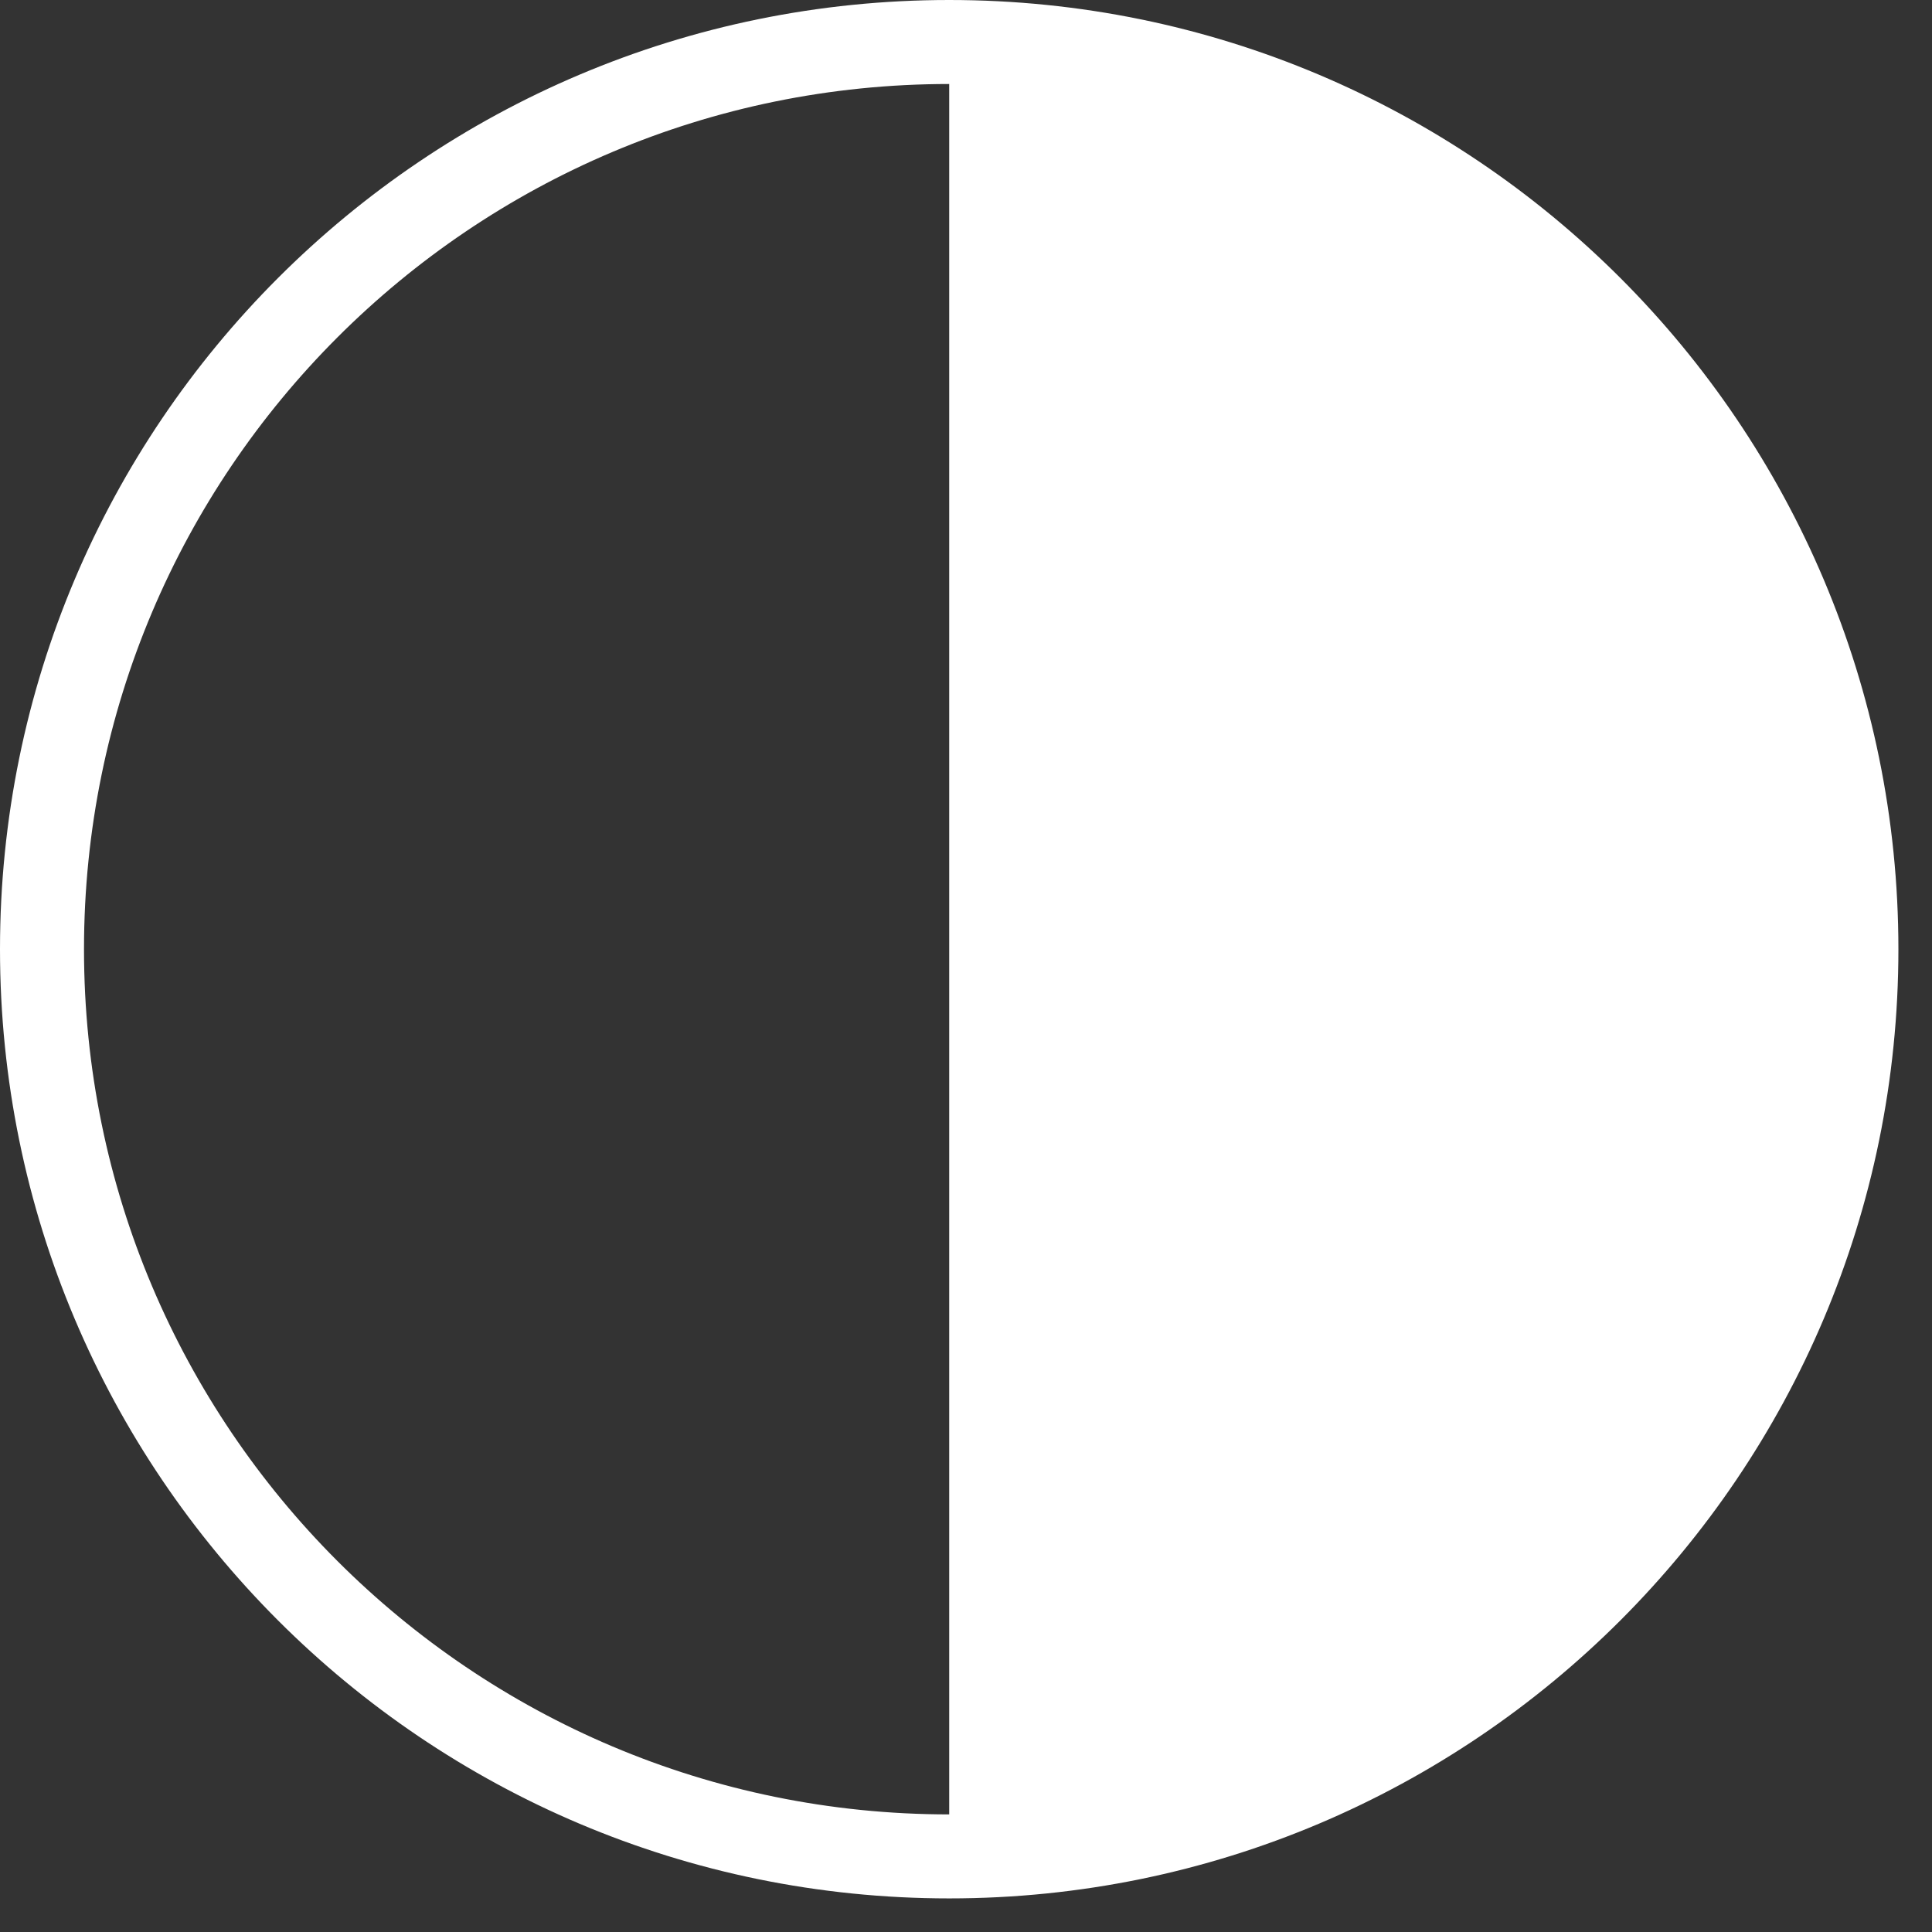
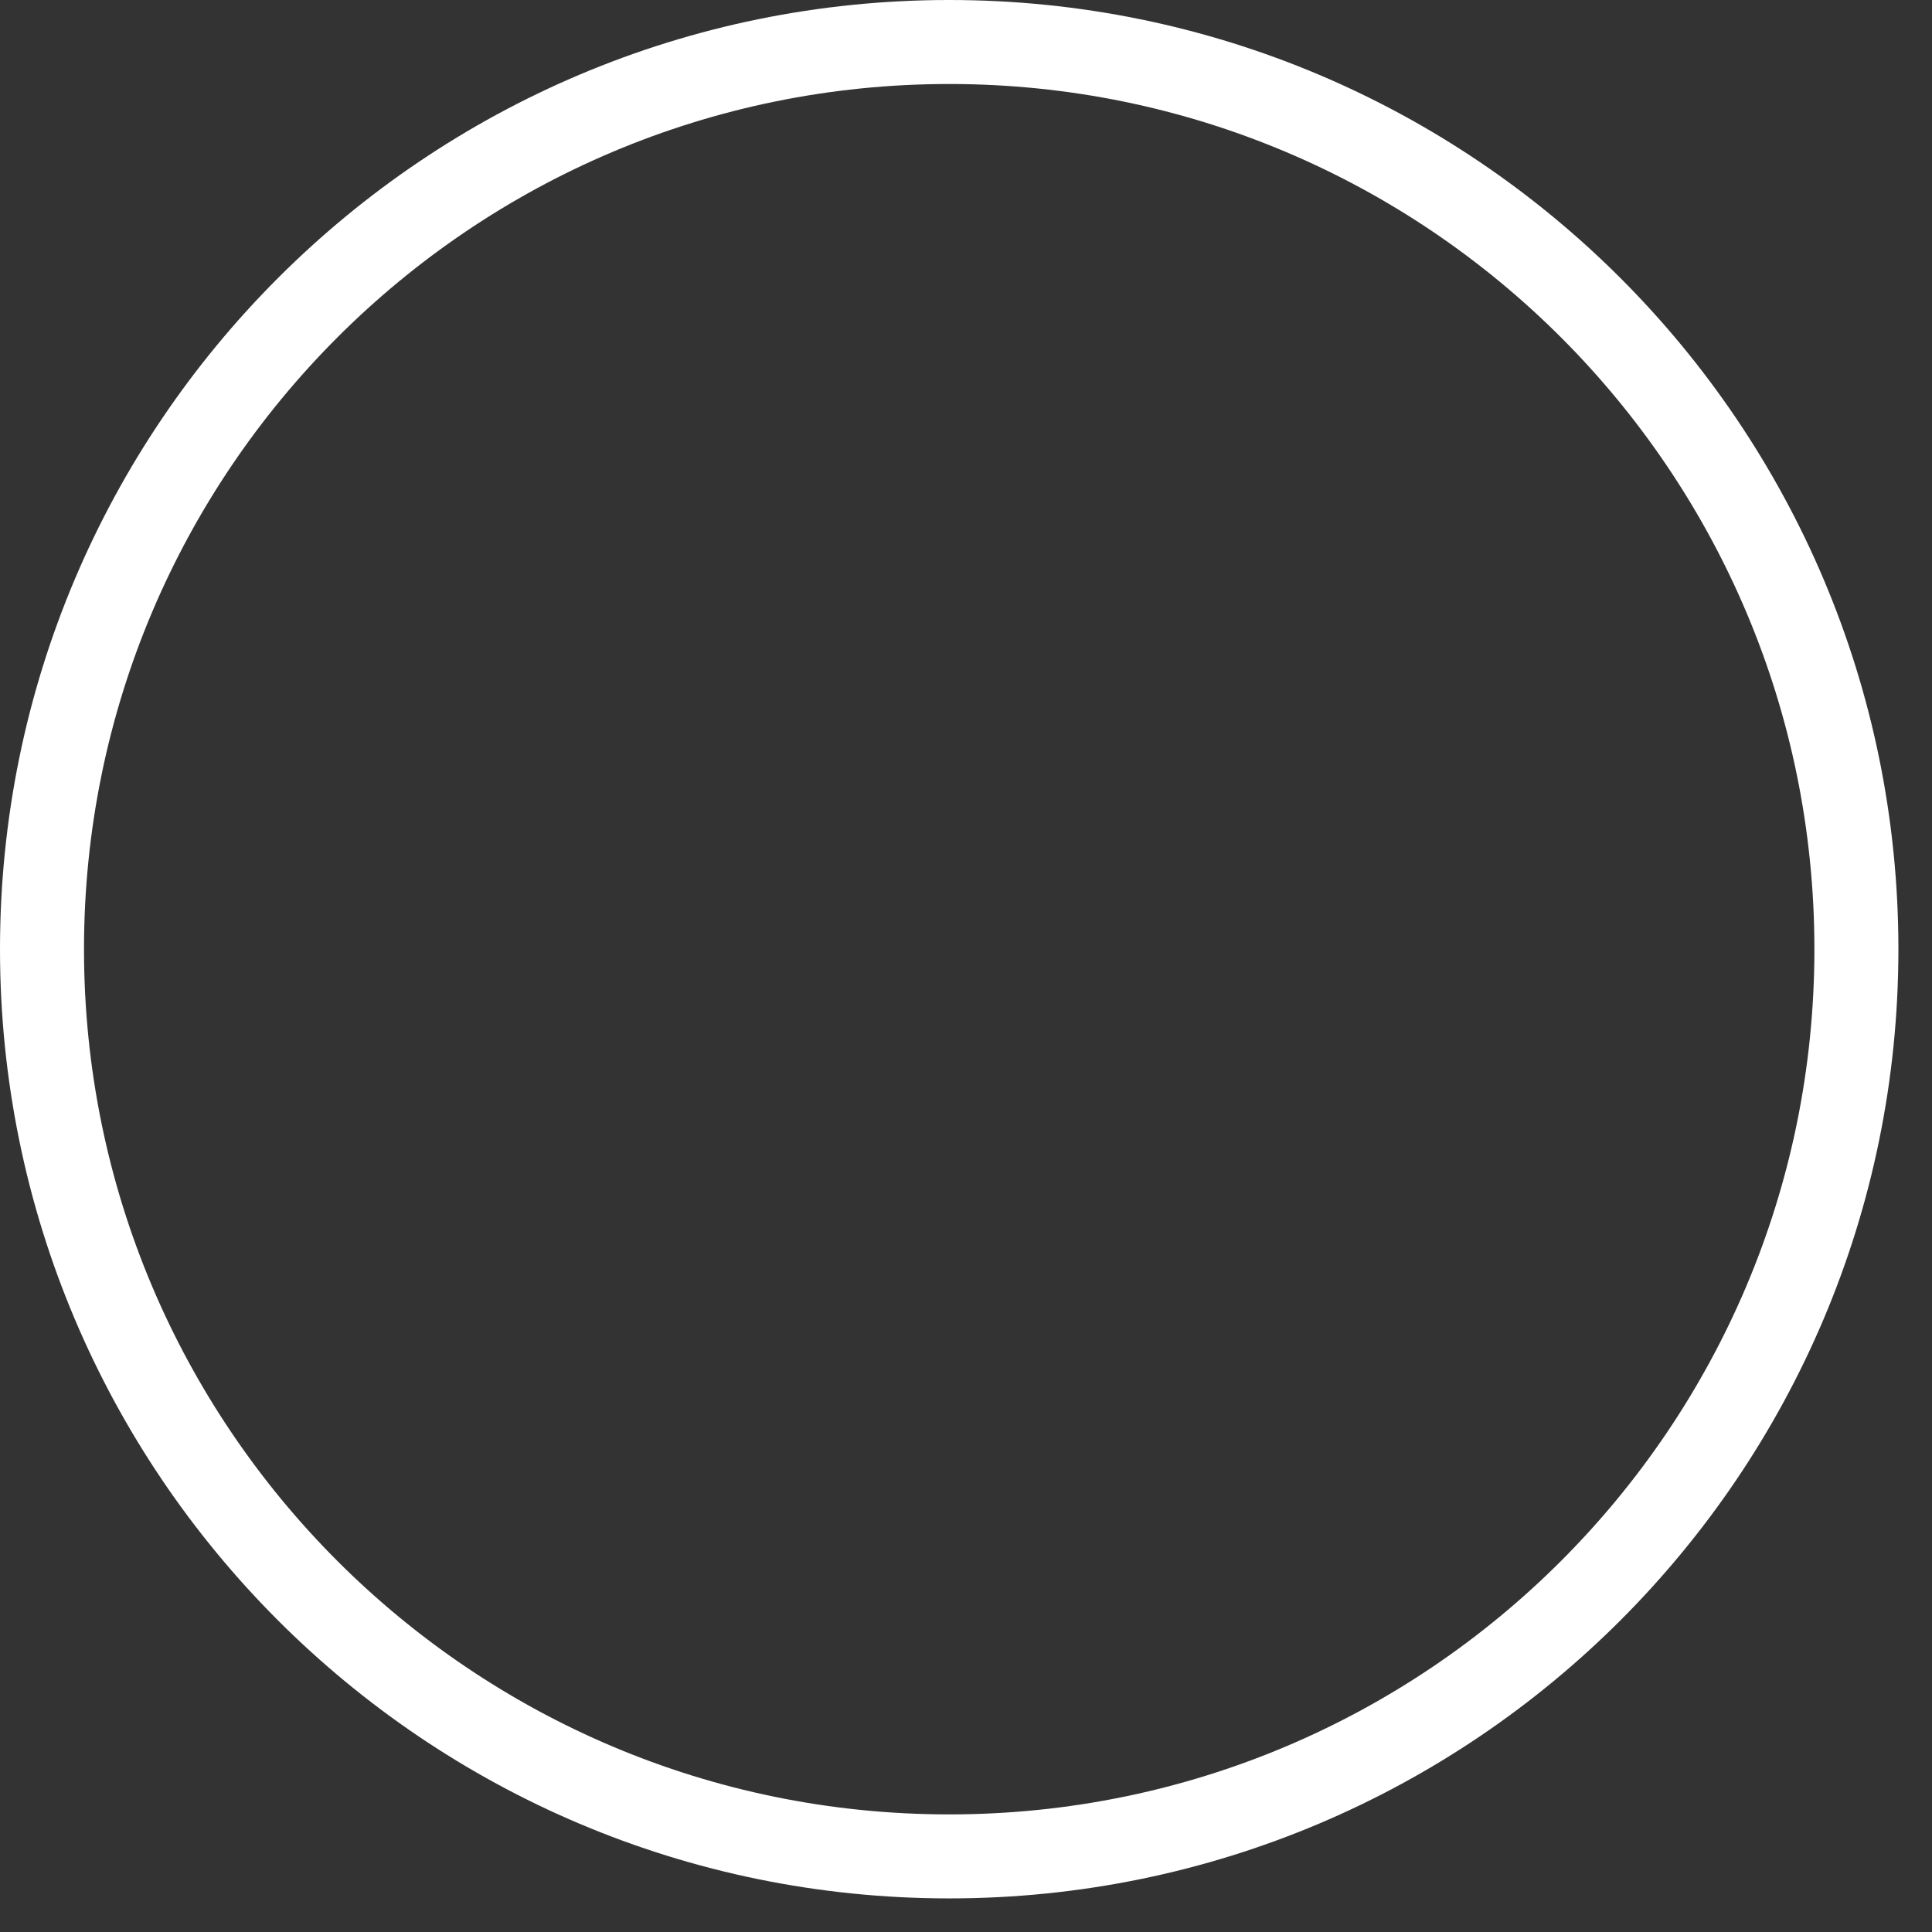
<svg xmlns="http://www.w3.org/2000/svg" width="23" height="23" viewBox="0 0 23 23" fill="none">
  <rect x="0" y="0" width="23" height="23" fill="#333333" stroke="none" />
  <g clip-path="url(#clip0)">
    <path d="M11.3 22.1C17.265 22.1 22.1 17.265 22.1 11.3C22.1 5.335 17.265 0.5 11.3 0.5C5.335 0.5 0.5 5.335 0.5 11.3C0.5 17.265 5.335 22.1 11.3 22.1Z" stroke="white" stroke-miterlimit="10" />
-     <path d="M11.3 0.5V22.1C17.3 22.1 22.1 17.3 22.1 11.3C22.1 5.3 17.2 0.5 11.3 0.5Z" fill="white" />
  </g>
  <defs>
    <clipPath id="clip0">
      <rect width="22.6" height="22.6" fill="white" />
    </clipPath>
  </defs>
</svg>